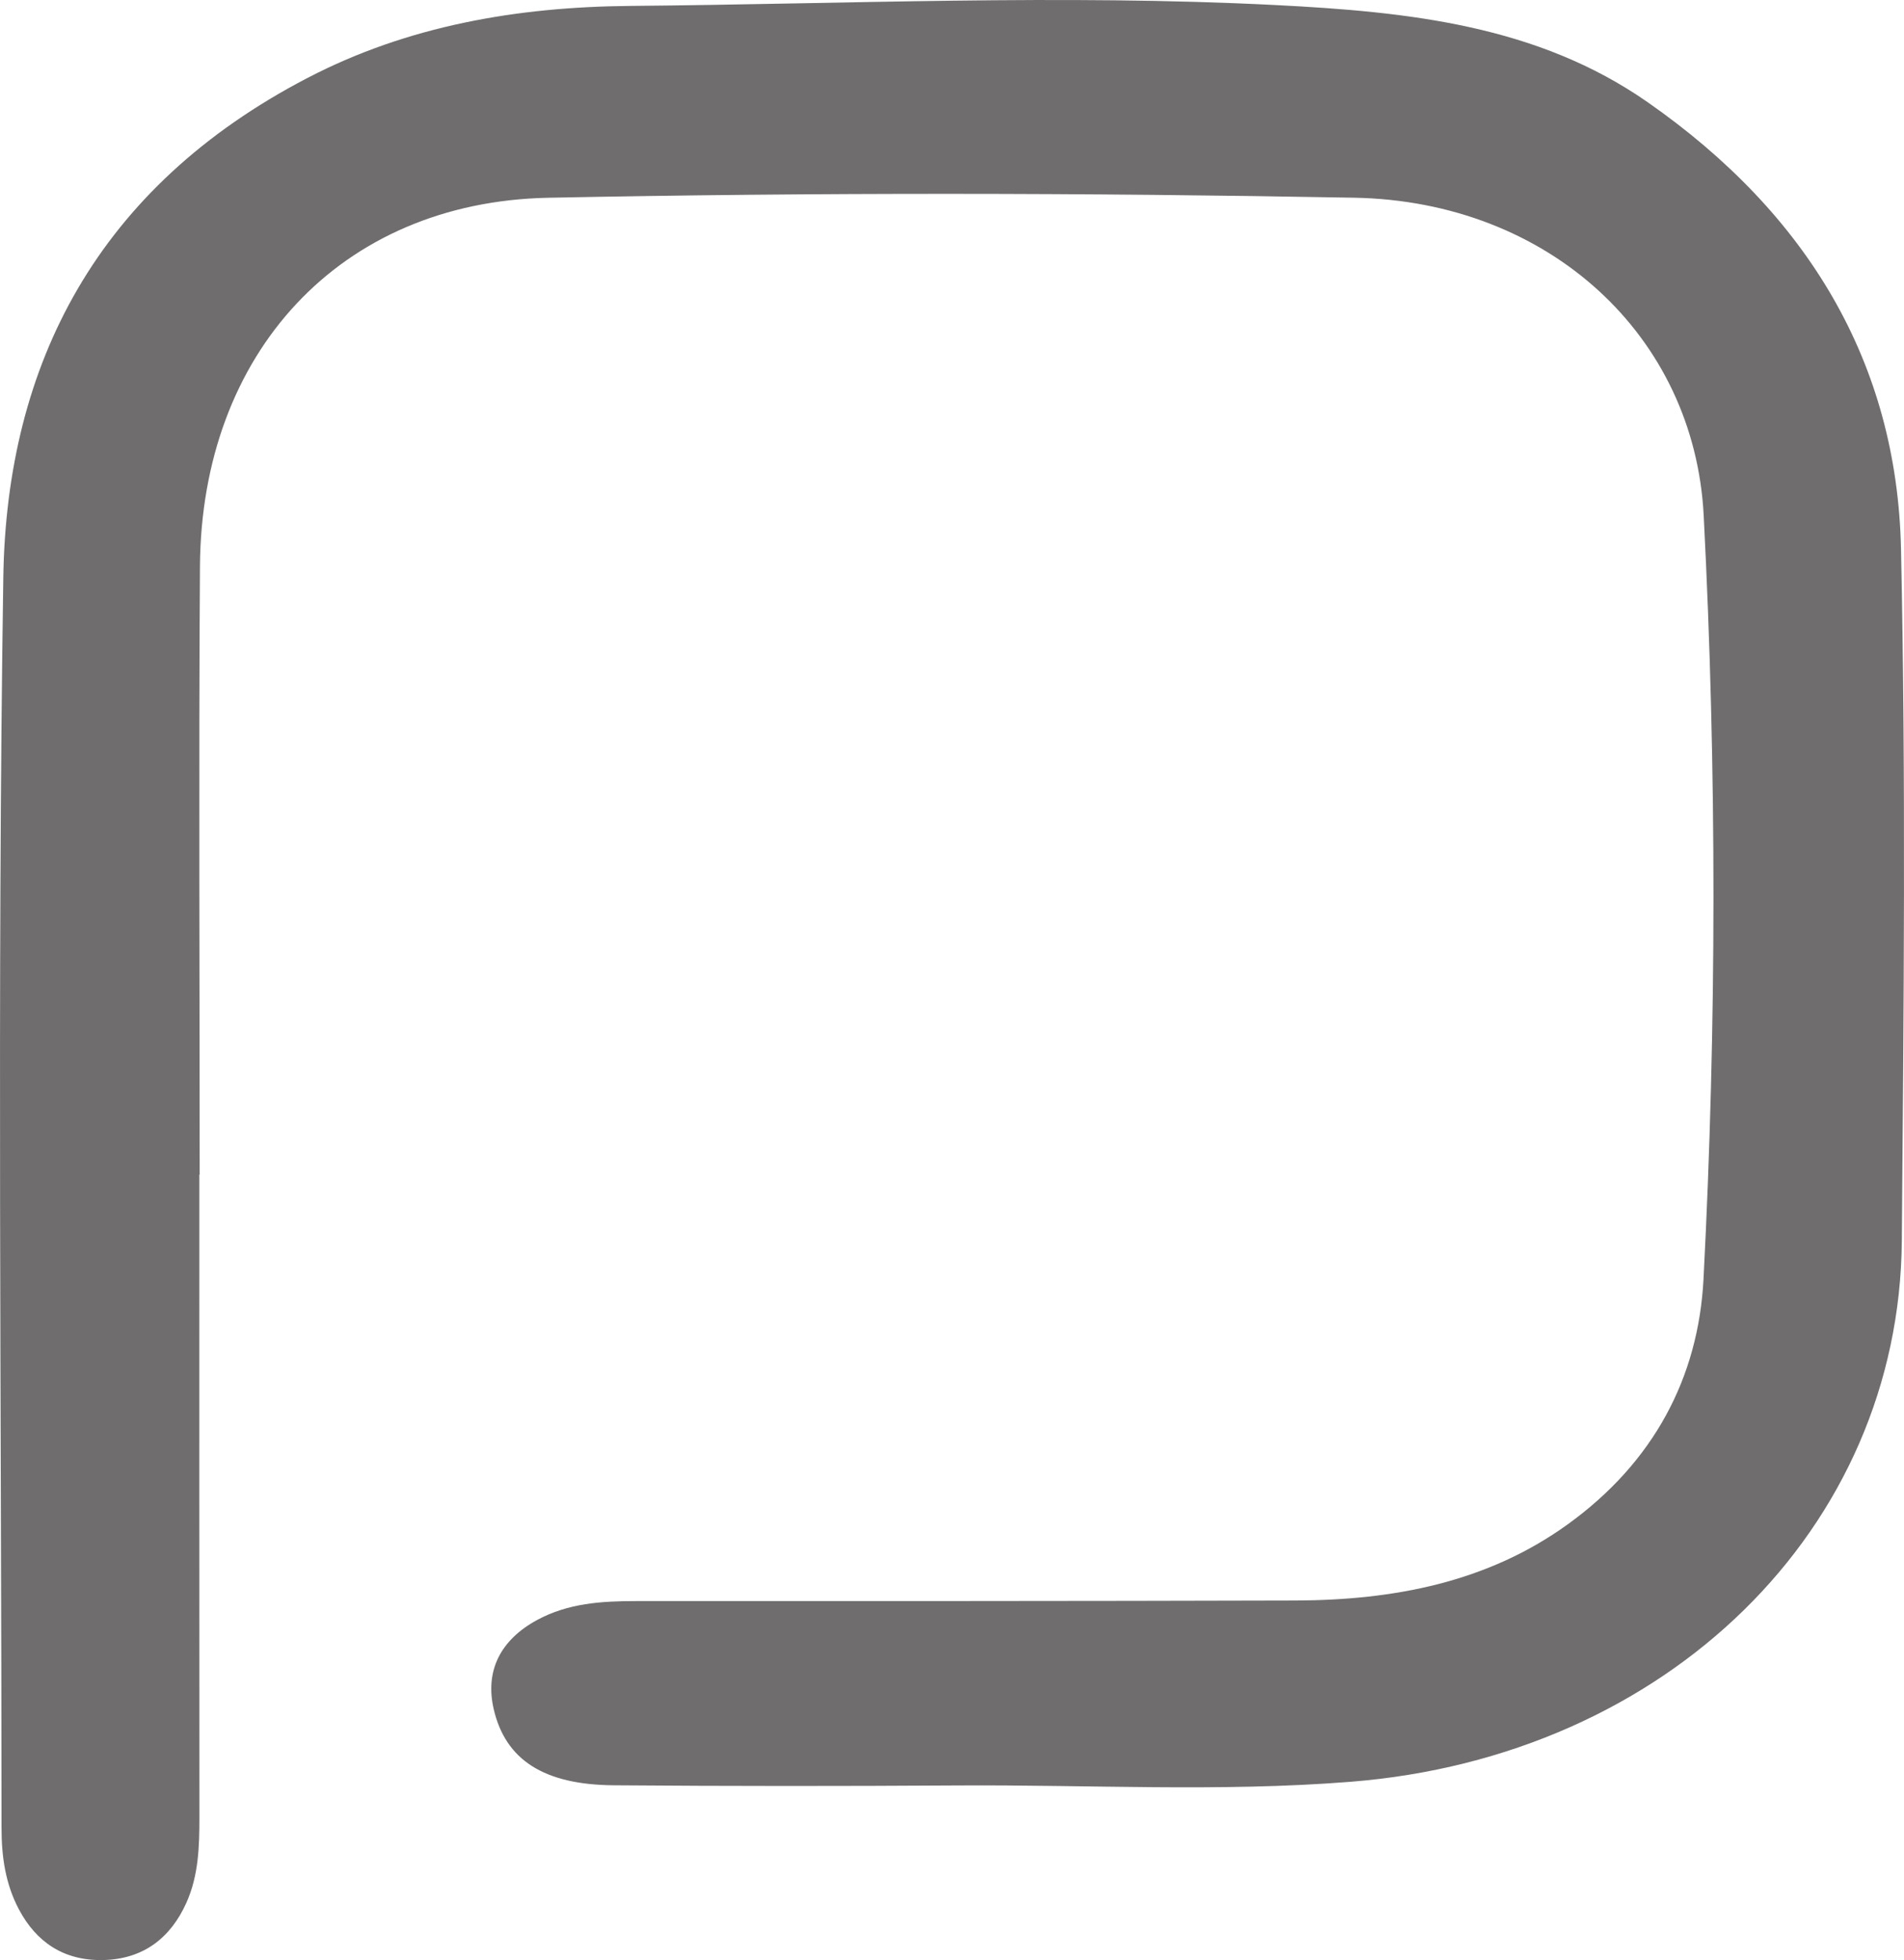
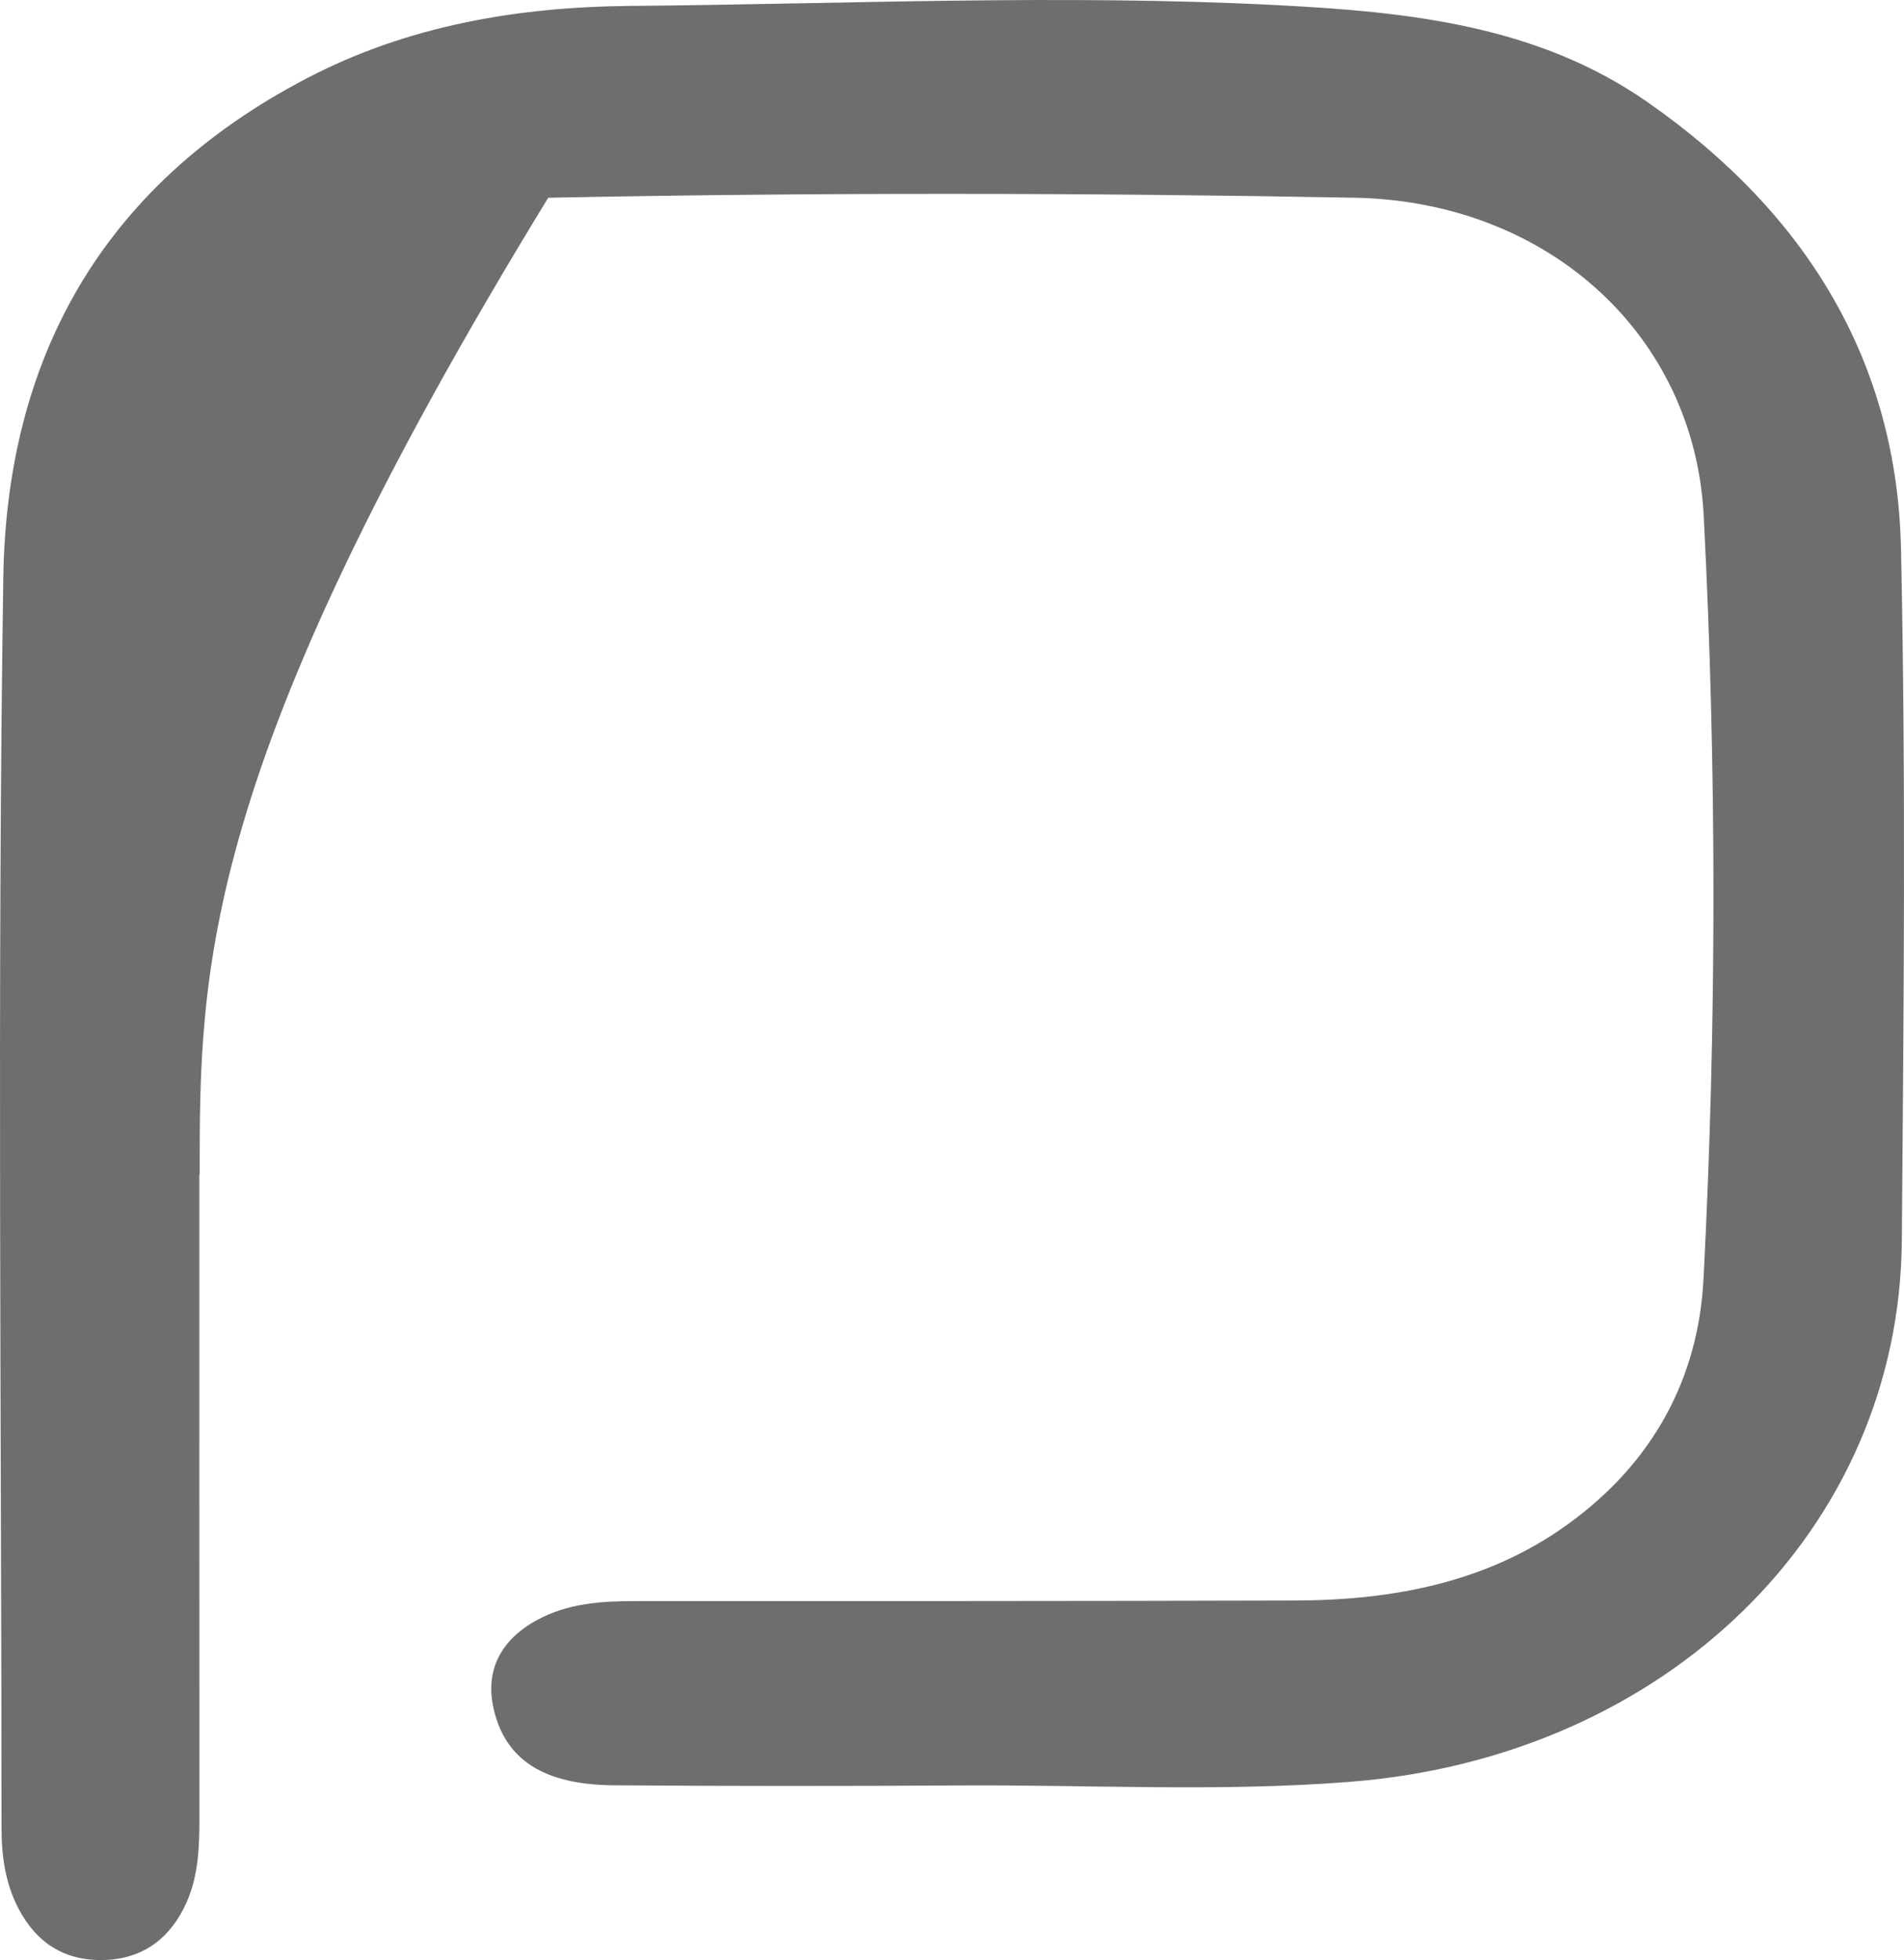
<svg xmlns="http://www.w3.org/2000/svg" width="171" height="176" viewBox="0 0 171 176" fill="none">
-   <path d="M17.901 105.473C17.901 123.567 17.895 145.065 17.908 163.159C17.91 165.787 17.84 168.413 16.732 170.869C15.349 173.937 12.943 175.931 9.224 175.998C5.693 176.062 3.246 174.359 1.701 171.452C0.476 169.147 0.139 166.679 0.138 164.163C0.13 127.862 -0.255 88.151 0.297 51.856C0.589 32.682 8.747 16.814 27.624 6.995C36.622 2.315 46.425 0.62 56.596 0.532C75.941 0.365 95.282 -0.531 114.637 0.458C126.491 1.063 138.065 2.264 147.977 9.177C162.387 19.228 170.374 32.608 170.731 49.299C171.175 70.001 170.973 90.718 170.804 111.427C170.592 137.263 149.75 157.738 121.287 159.992C109.561 160.92 97.768 160.244 86.006 160.32C75.709 160.386 65.41 160.387 55.113 160.305C48.804 160.255 45.398 157.996 44.345 153.484C43.537 150.024 44.946 147.247 48.245 145.46C51.018 143.957 54.019 143.765 57.113 143.765C76.849 143.767 96.586 143.771 116.323 143.714C125.185 143.688 133.577 142.08 140.787 136.883C148.539 131.294 152.537 123.669 152.994 114.849C154.177 92.01 154.187 69.137 153.011 46.297C152.179 30.14 139.099 18.076 121.632 17.753C97.508 17.308 73.358 17.272 49.236 17.757C30.525 18.134 18.081 31.73 17.958 50.85C17.841 69.057 17.933 87.265 17.933 105.473H17.901Z" fill="#332F2F" fill-opacity="0.7" />
+   <path d="M17.901 105.473C17.901 123.567 17.895 145.065 17.908 163.159C17.91 165.787 17.84 168.413 16.732 170.869C15.349 173.937 12.943 175.931 9.224 175.998C5.693 176.062 3.246 174.359 1.701 171.452C0.476 169.147 0.139 166.679 0.138 164.163C0.13 127.862 -0.255 88.151 0.297 51.856C0.589 32.682 8.747 16.814 27.624 6.995C36.622 2.315 46.425 0.62 56.596 0.532C75.941 0.365 95.282 -0.531 114.637 0.458C126.491 1.063 138.065 2.264 147.977 9.177C162.387 19.228 170.374 32.608 170.731 49.299C171.175 70.001 170.973 90.718 170.804 111.427C170.592 137.263 149.75 157.738 121.287 159.992C109.561 160.92 97.768 160.244 86.006 160.32C75.709 160.386 65.41 160.387 55.113 160.305C48.804 160.255 45.398 157.996 44.345 153.484C43.537 150.024 44.946 147.247 48.245 145.46C51.018 143.957 54.019 143.765 57.113 143.765C76.849 143.767 96.586 143.771 116.323 143.714C125.185 143.688 133.577 142.08 140.787 136.883C148.539 131.294 152.537 123.669 152.994 114.849C154.177 92.01 154.187 69.137 153.011 46.297C152.179 30.14 139.099 18.076 121.632 17.753C97.508 17.308 73.358 17.272 49.236 17.757C17.841 69.057 17.933 87.265 17.933 105.473H17.901Z" fill="#332F2F" fill-opacity="0.7" />
</svg>